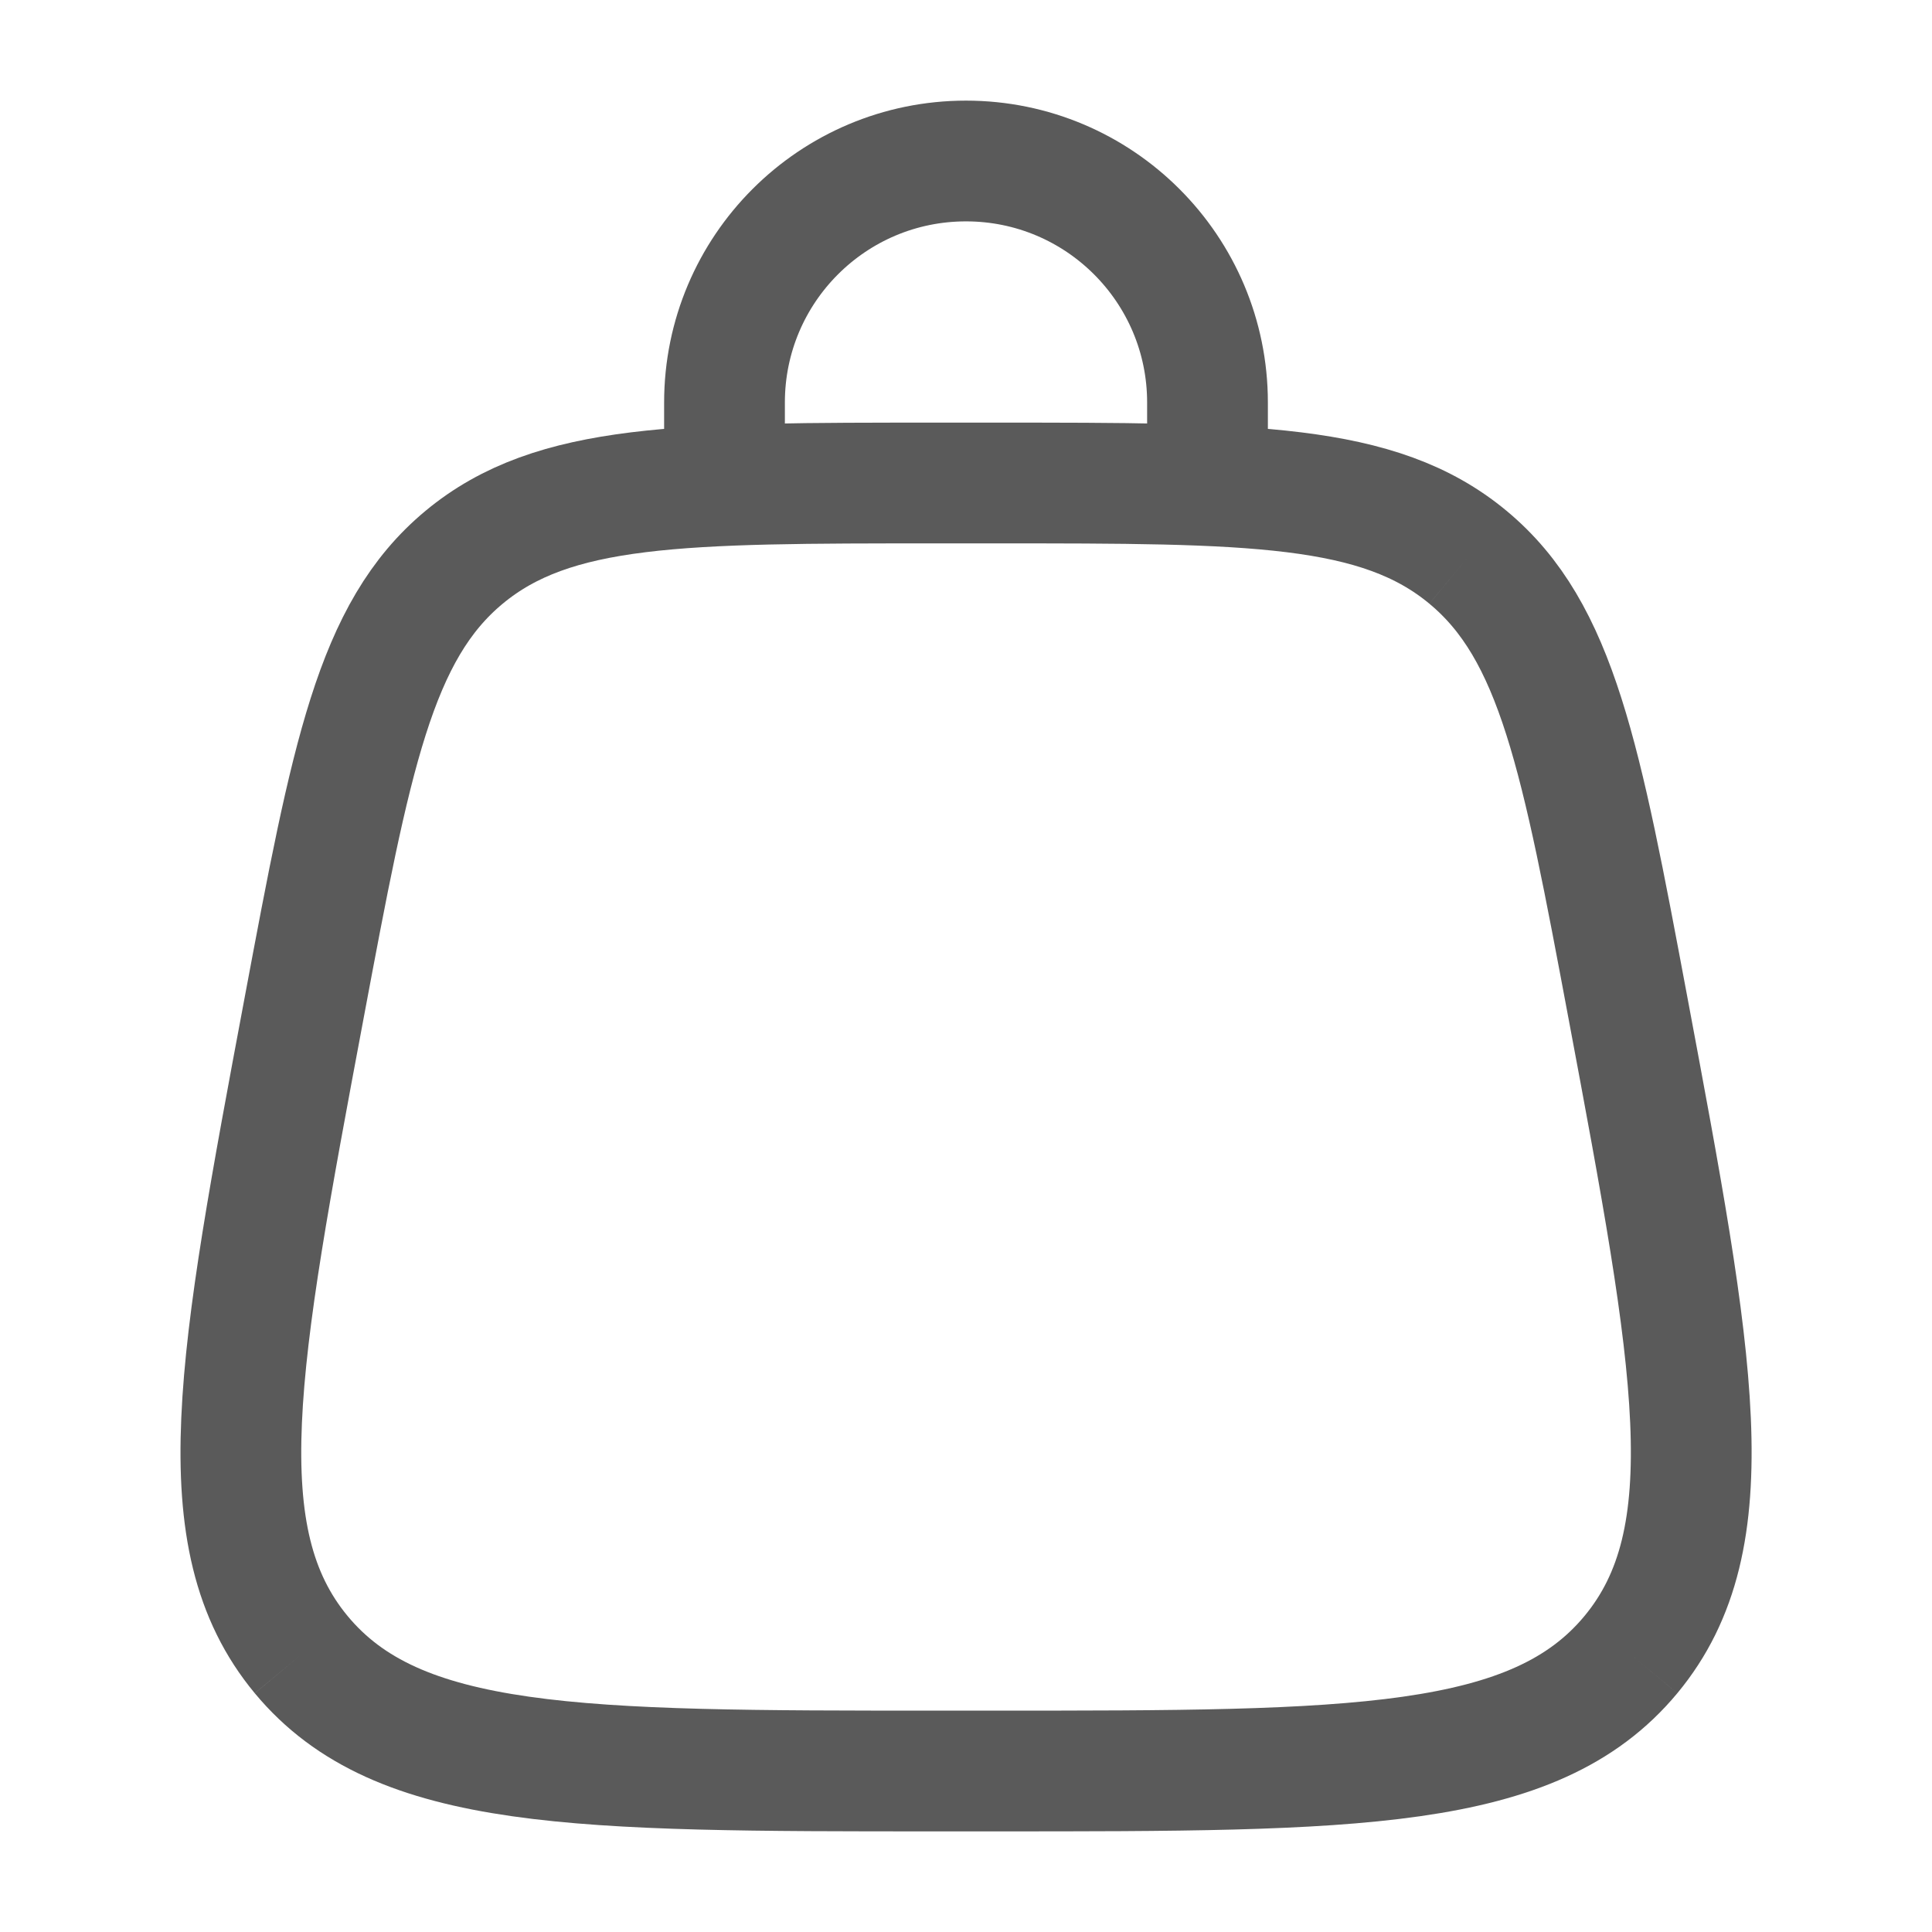
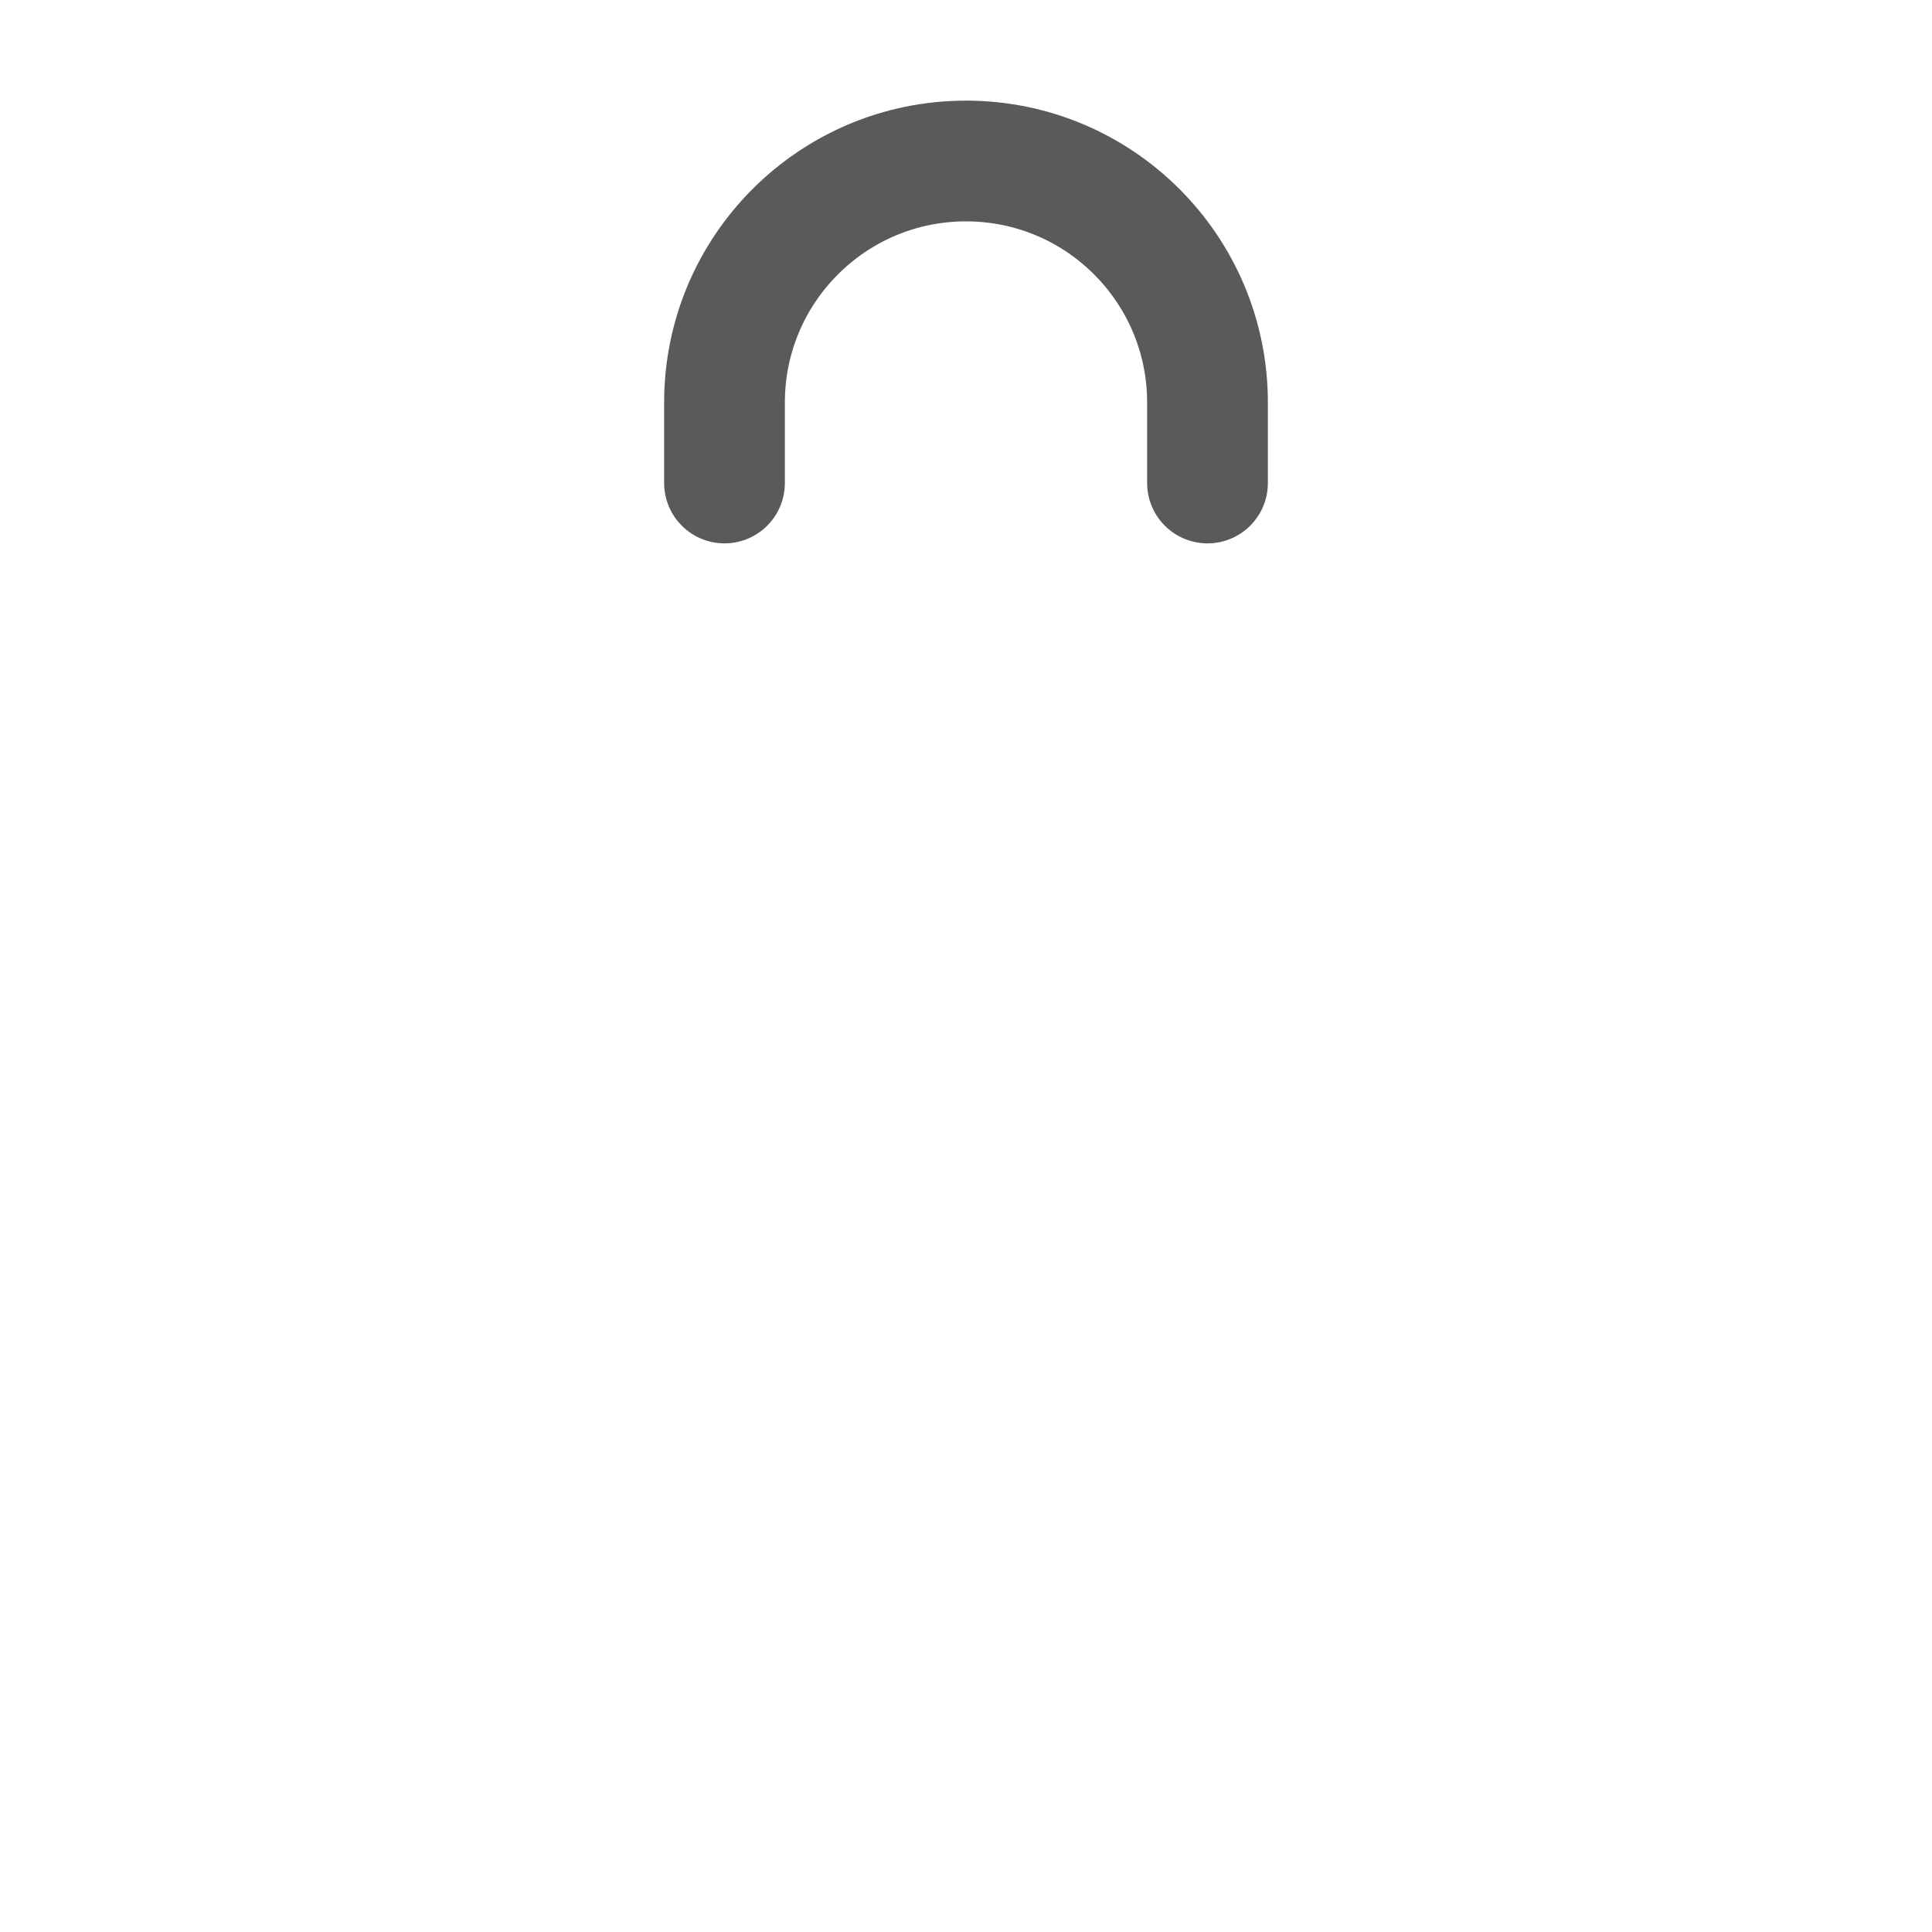
<svg xmlns="http://www.w3.org/2000/svg" width="24" height="24" viewBox="0 0 24 24" fill="none">
  <g id="Icon Shopping, Ecommerce / Bag">
-     <path id="Vector" d="M3.742 20.555C4.942 22 7.175 22 11.64 22H12.361C16.827 22 19.059 22 20.259 20.555M3.742 20.555C2.543 19.109 2.954 16.915 3.777 12.526C4.362 9.405 4.655 7.844 5.766 6.922M3.742 20.555C3.742 20.555 3.742 20.555 3.742 20.555ZM20.259 20.555C21.459 19.109 21.047 16.915 20.224 12.526C19.639 9.405 19.346 7.844 18.235 6.922M20.259 20.555C20.259 20.555 20.259 20.555 20.259 20.555ZM18.235 6.922C17.125 6 15.537 6 12.361 6H11.64C8.464 6 6.877 6 5.766 6.922M18.235 6.922C18.235 6.922 18.235 6.922 18.235 6.922ZM5.766 6.922C5.766 6.922 5.766 6.922 5.766 6.922Z" stroke="#5A5A5A" stroke-width="1.5" />
    <path id="Vector_2" d="M9 6V5C9 3.343 10.343 2 12 2C13.657 2 15 3.343 15 5V6" stroke="#5A5A5A" stroke-width="1.5" stroke-linecap="round" />
  </g>
</svg>